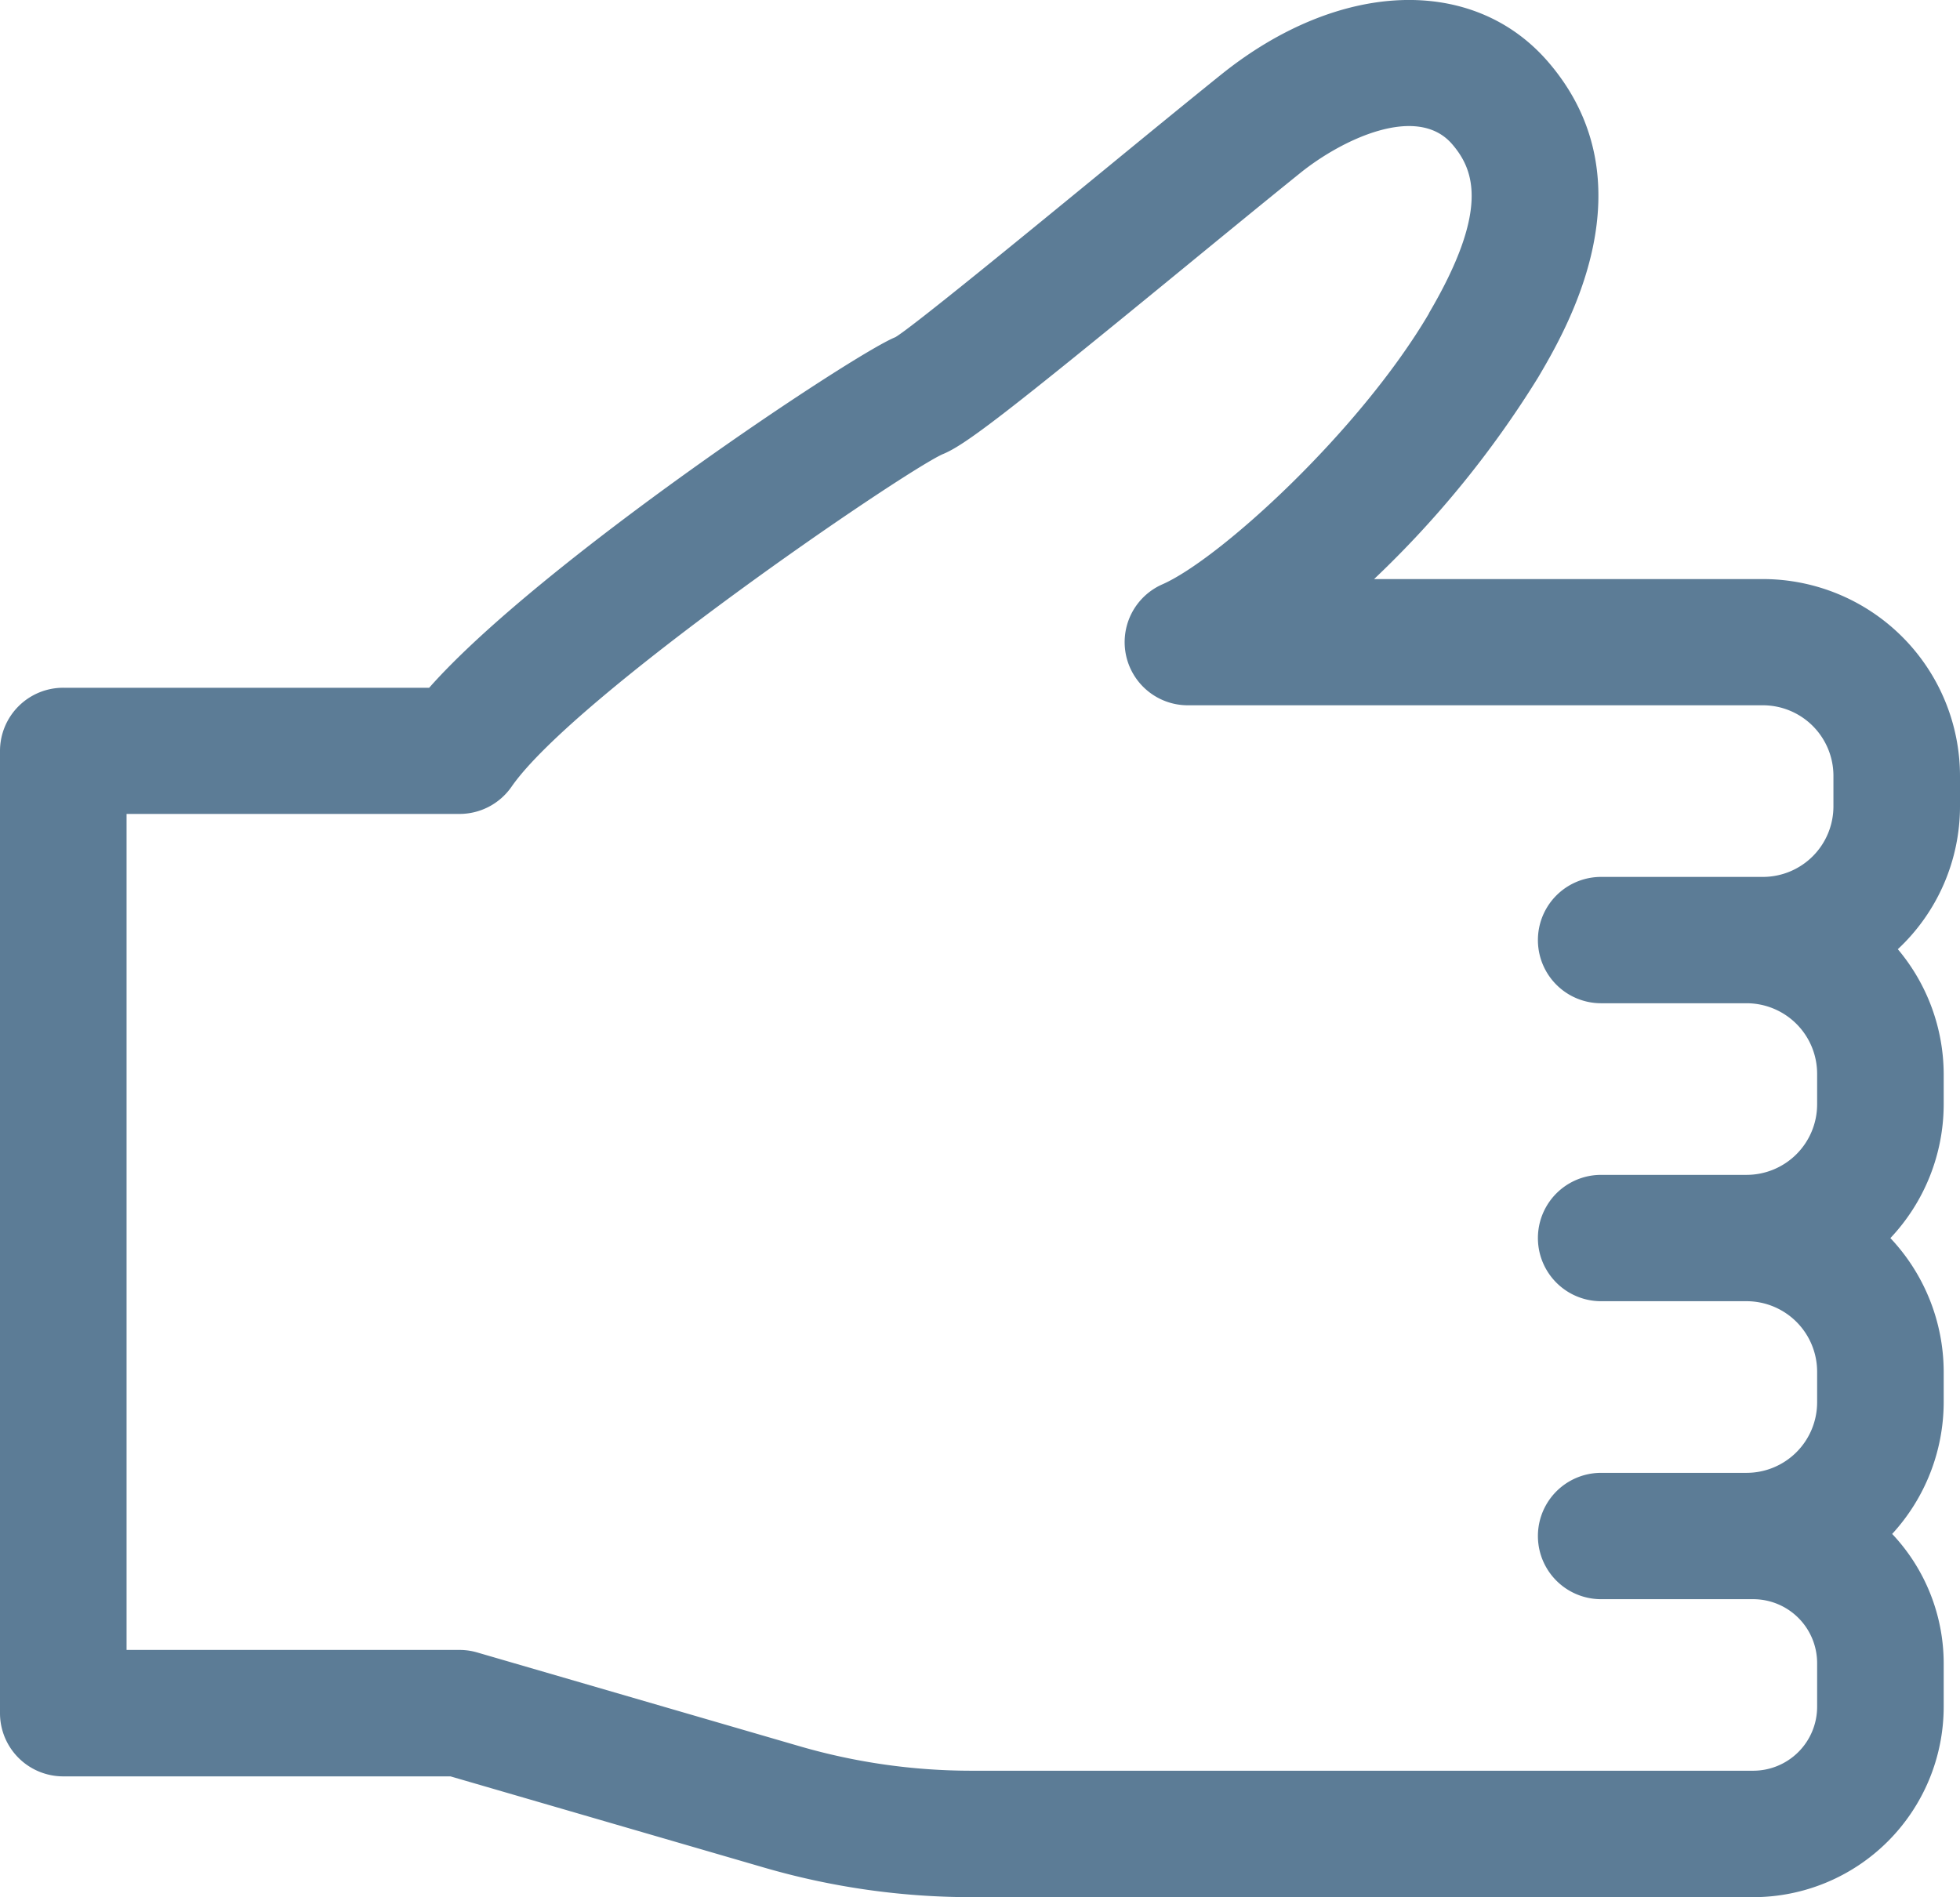
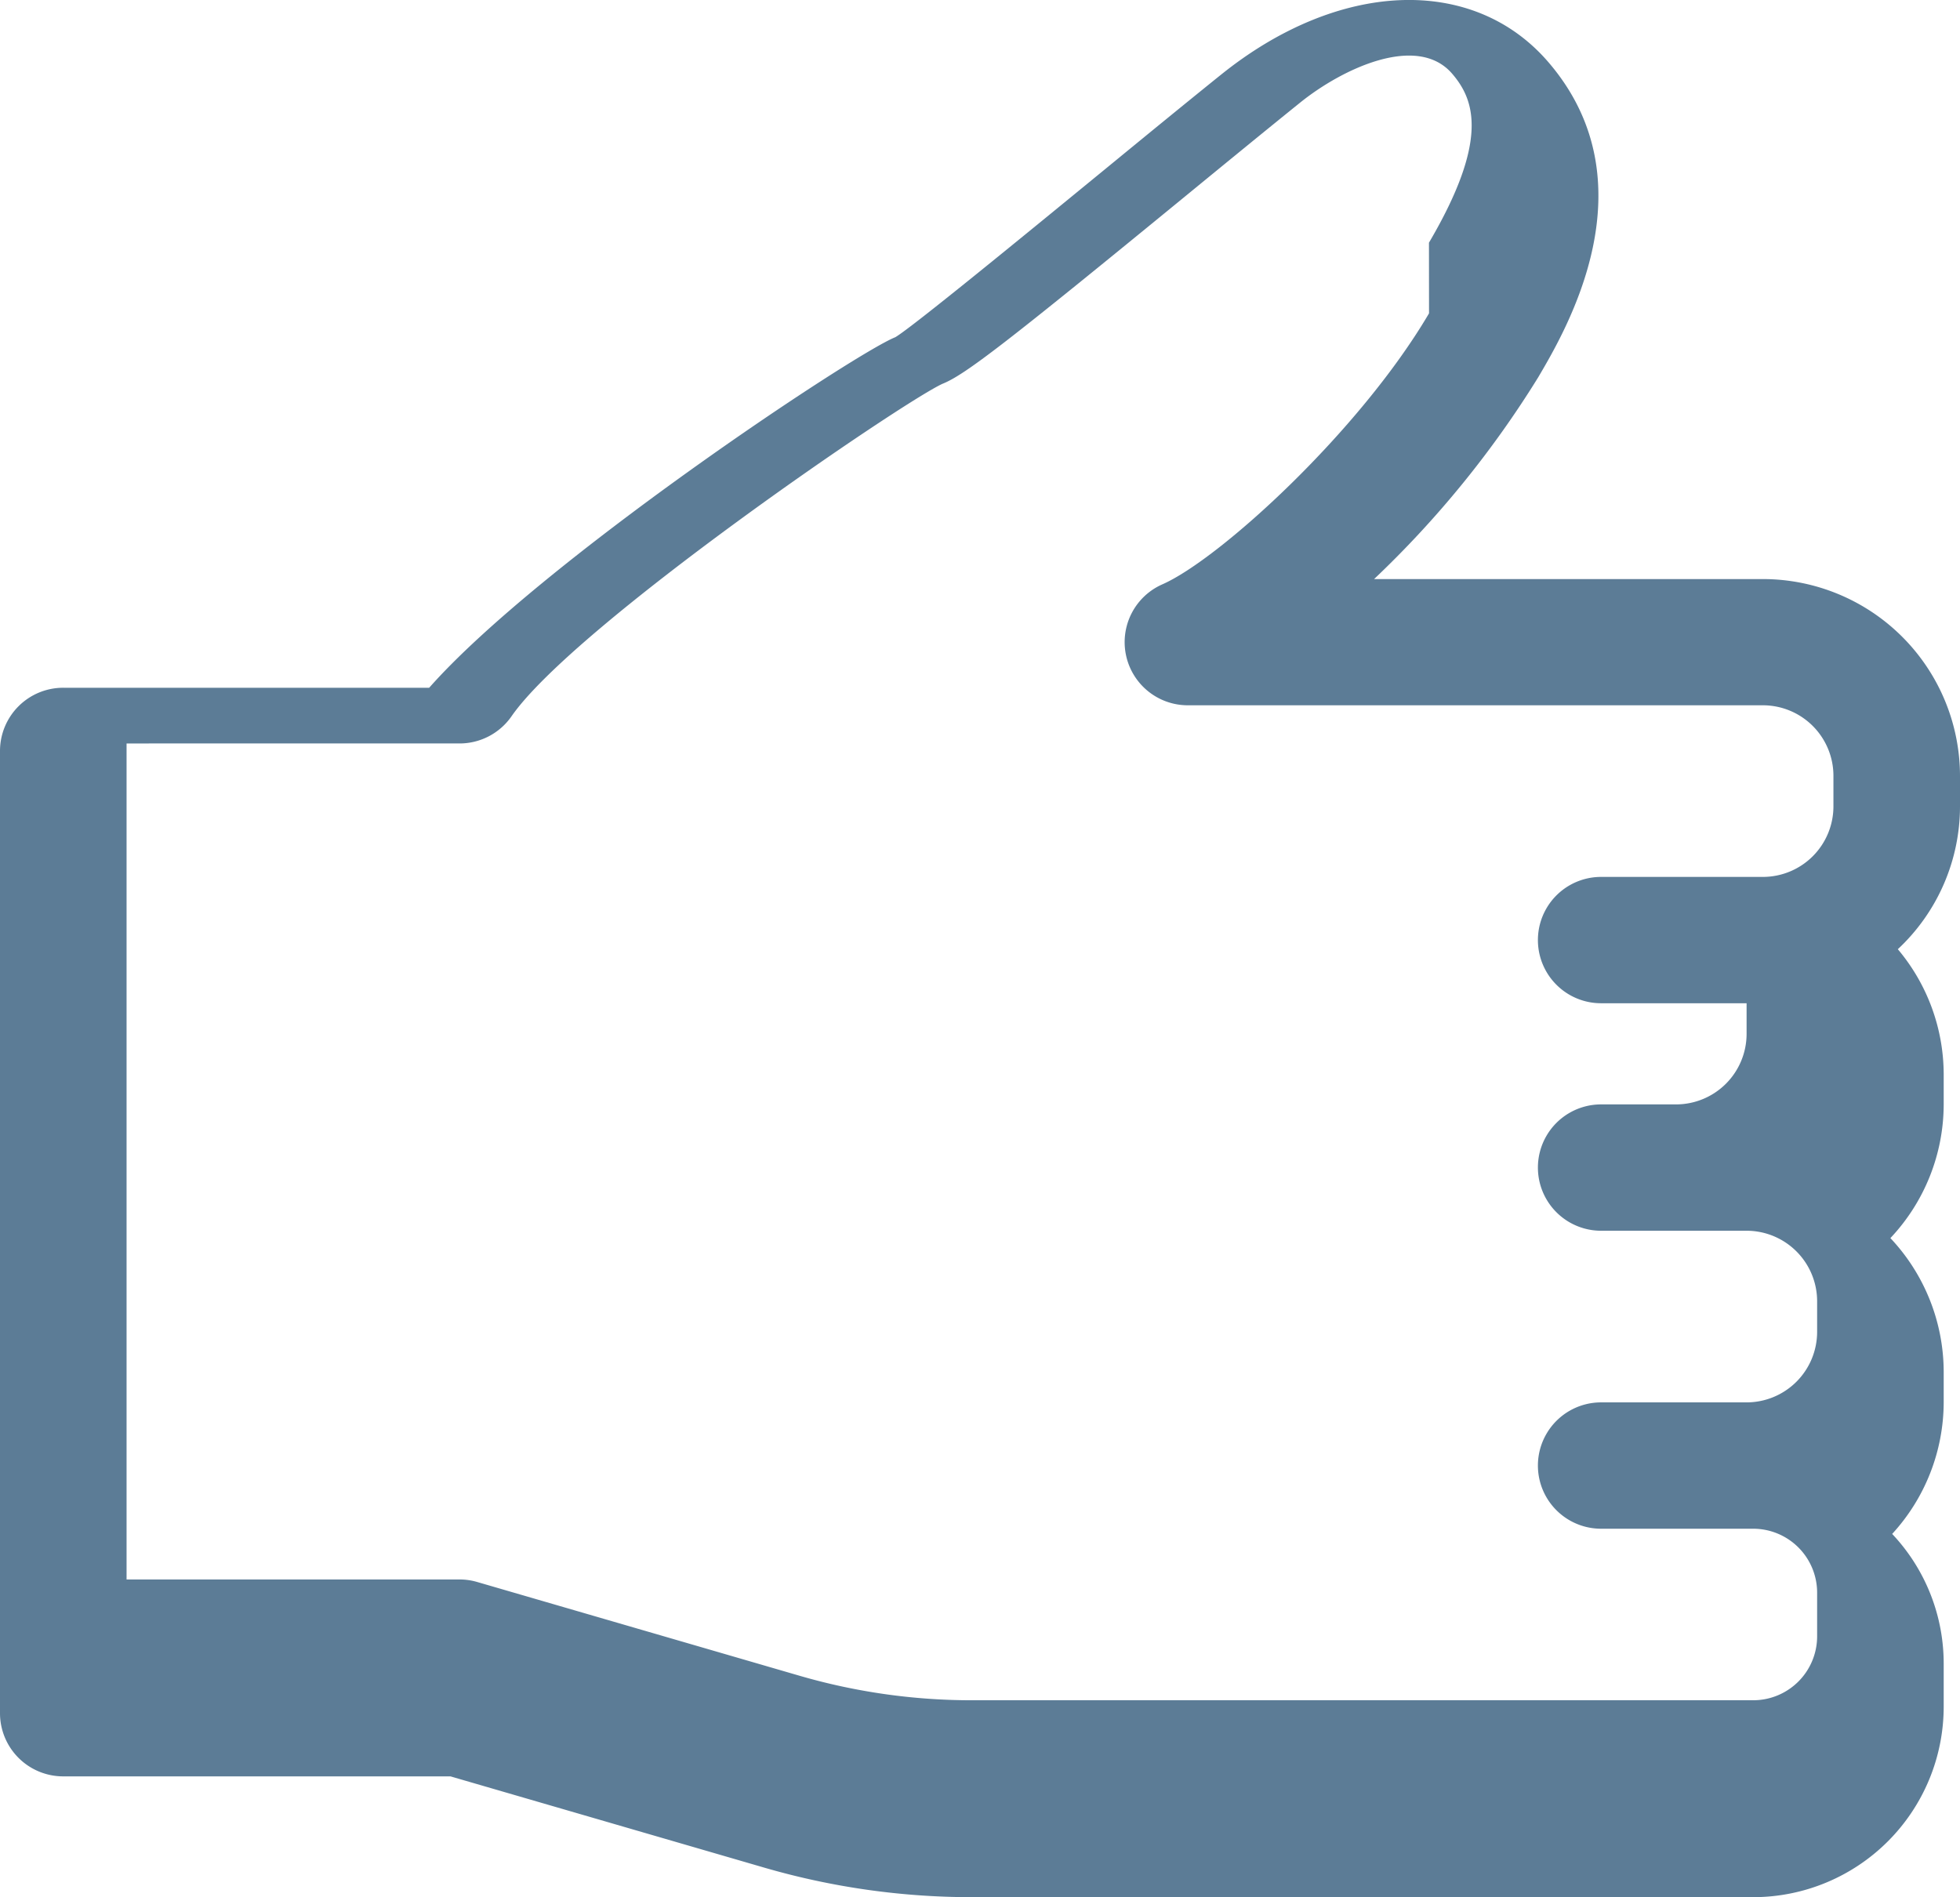
<svg xmlns="http://www.w3.org/2000/svg" id="グループ_714" data-name="グループ 714" width="94" height="91" viewBox="0 0 94 91">
-   <path id="パス_1873" data-name="パス 1873" d="M58.534,84.177c-1.636,1.318-3.547,2.882-5.475,4.464-3.919,3.211-9.285,7.61-10.117,8.107-2,.8-17.048,10.81-22.359,16.816H3.035A3.032,3.032,0,0,0,0,116.594v46.158a3.032,3.032,0,0,0,3.035,3.029H21.605l15.054,4.379a35.631,35.631,0,0,0,9.946,1.415H84.08a9.141,9.141,0,0,0,9.138-9.123v-2.1a9.058,9.058,0,0,0-2.471-6.2,9.365,9.365,0,0,0,2.471-6.307v-1.473a9.375,9.375,0,0,0-2.556-6.41,9.371,9.371,0,0,0,2.556-6.409v-1.472a9.339,9.339,0,0,0-2.2-5.976A9.383,9.383,0,0,0,94,119.262v-1.473a9.457,9.457,0,0,0-9.453-9.438H65.9a48.343,48.343,0,0,0,7.872-9.68c1.354-2.3,5.472-9.307.491-15.11-3.606-4.2-10.072-3.949-15.728.616m10,11.428c-3.336,5.674-10.058,11.8-12.792,13a3.029,3.029,0,0,0,1.226,5.8H84.547a3.385,3.385,0,0,1,3.383,3.379v1.473a3.385,3.385,0,0,1-3.383,3.38h-7.76a3.03,3.03,0,1,0,0,6.06h6.978a3.385,3.385,0,0,1,3.383,3.38v1.472a3.385,3.385,0,0,1-3.383,3.38H76.787a3.03,3.03,0,1,0,0,6.06h6.978a3.385,3.385,0,0,1,3.383,3.38v1.473a3.385,3.385,0,0,1-3.383,3.38H76.787a3.03,3.03,0,1,0,0,6.06H84.08a3.068,3.068,0,0,1,3.068,3.064v2.1a3.068,3.068,0,0,1-3.068,3.064H46.6a29.535,29.535,0,0,1-8.249-1.174l-15.469-4.5a3.027,3.027,0,0,0-.849-.12H6.07v-40.1H22.039a3.035,3.035,0,0,0,2.495-1.306c3.013-4.343,18.708-15.048,20.664-15.944,1.085-.433,3.056-1.956,11.712-9.05,1.916-1.57,3.813-3.124,5.439-4.435,2.011-1.625,5.624-3.344,7.3-1.385,1.07,1.246,1.773,3.183-1.117,8.1" transform="translate(0 -80.575)" fill="#5c7c96" />
+   <path id="パス_1873" data-name="パス 1873" d="M58.534,84.177c-1.636,1.318-3.547,2.882-5.475,4.464-3.919,3.211-9.285,7.61-10.117,8.107-2,.8-17.048,10.81-22.359,16.816H3.035A3.032,3.032,0,0,0,0,116.594v46.158a3.032,3.032,0,0,0,3.035,3.029H21.605l15.054,4.379a35.631,35.631,0,0,0,9.946,1.415H84.08a9.141,9.141,0,0,0,9.138-9.123v-2.1a9.058,9.058,0,0,0-2.471-6.2,9.365,9.365,0,0,0,2.471-6.307v-1.473a9.375,9.375,0,0,0-2.556-6.41,9.371,9.371,0,0,0,2.556-6.409v-1.472a9.339,9.339,0,0,0-2.2-5.976A9.383,9.383,0,0,0,94,119.262v-1.473a9.457,9.457,0,0,0-9.453-9.438H65.9a48.343,48.343,0,0,0,7.872-9.68c1.354-2.3,5.472-9.307.491-15.11-3.606-4.2-10.072-3.949-15.728.616m10,11.428c-3.336,5.674-10.058,11.8-12.792,13a3.029,3.029,0,0,0,1.226,5.8H84.547a3.385,3.385,0,0,1,3.383,3.379v1.473a3.385,3.385,0,0,1-3.383,3.38h-7.76a3.03,3.03,0,1,0,0,6.06h6.978v1.472a3.385,3.385,0,0,1-3.383,3.38H76.787a3.03,3.03,0,1,0,0,6.06h6.978a3.385,3.385,0,0,1,3.383,3.38v1.473a3.385,3.385,0,0,1-3.383,3.38H76.787a3.03,3.03,0,1,0,0,6.06H84.08a3.068,3.068,0,0,1,3.068,3.064v2.1a3.068,3.068,0,0,1-3.068,3.064H46.6a29.535,29.535,0,0,1-8.249-1.174l-15.469-4.5a3.027,3.027,0,0,0-.849-.12H6.07v-40.1H22.039a3.035,3.035,0,0,0,2.495-1.306c3.013-4.343,18.708-15.048,20.664-15.944,1.085-.433,3.056-1.956,11.712-9.05,1.916-1.57,3.813-3.124,5.439-4.435,2.011-1.625,5.624-3.344,7.3-1.385,1.07,1.246,1.773,3.183-1.117,8.1" transform="translate(0 -80.575)" fill="#5c7c96" />
</svg>